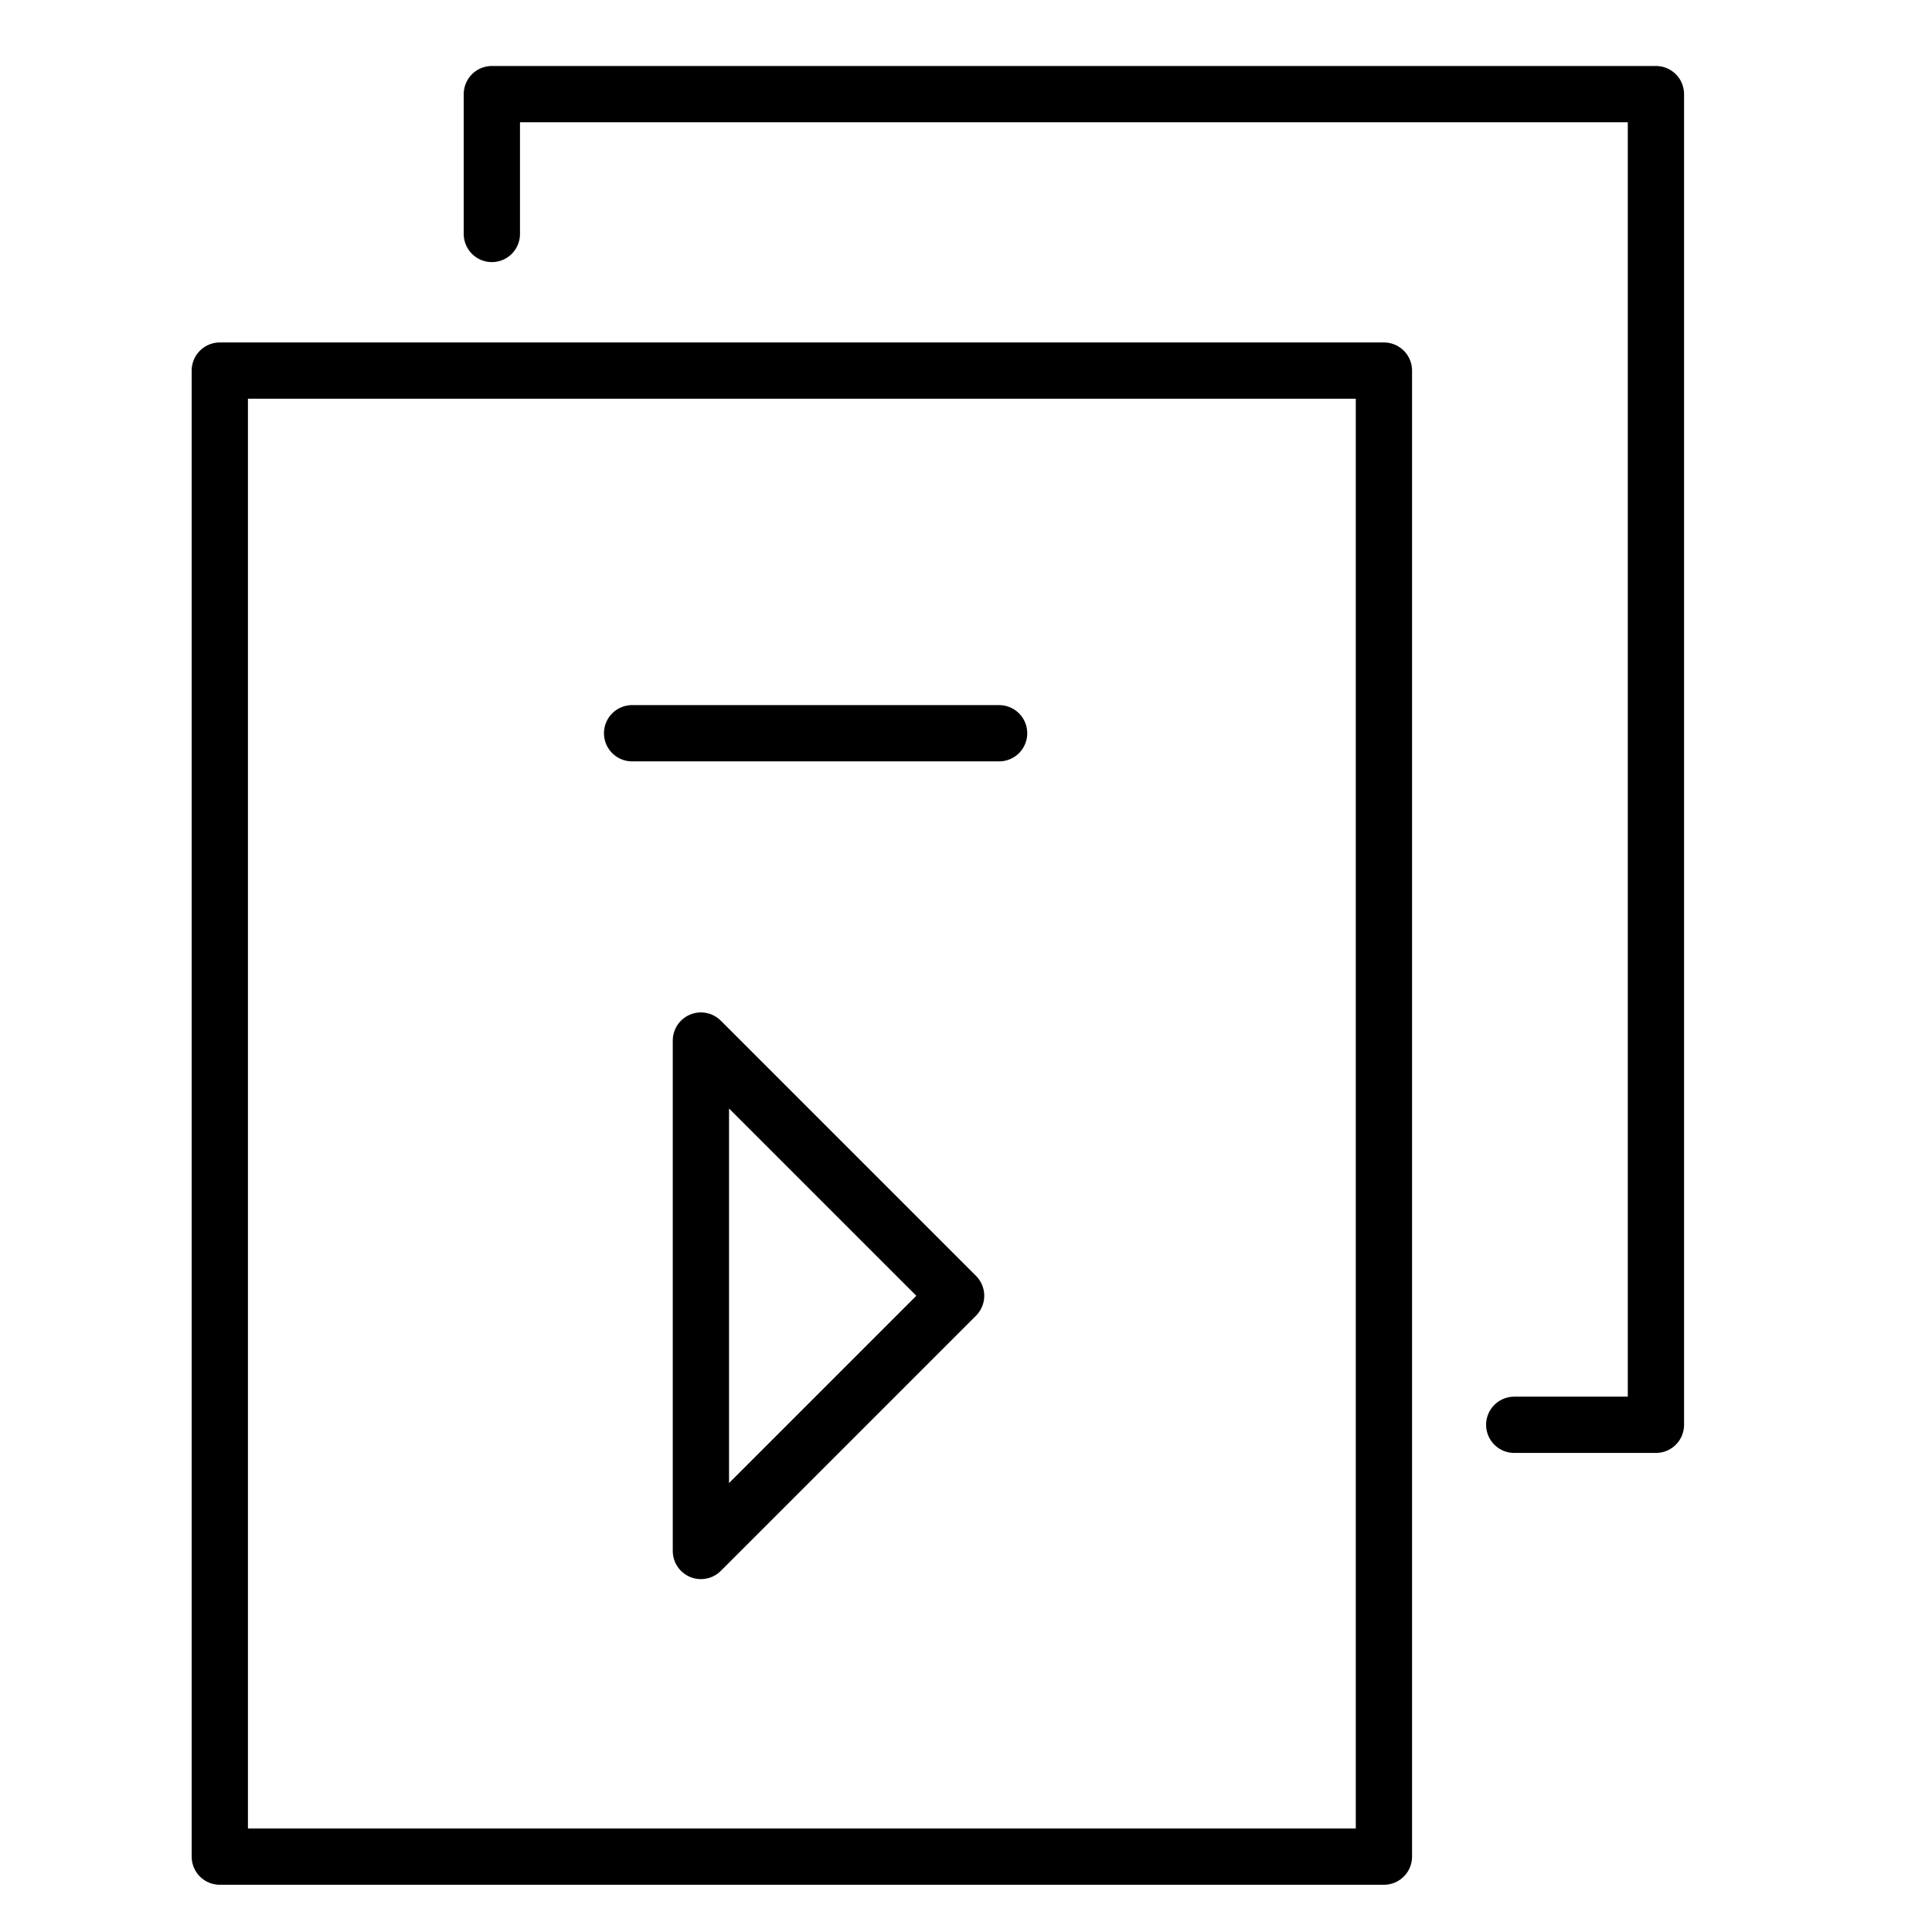
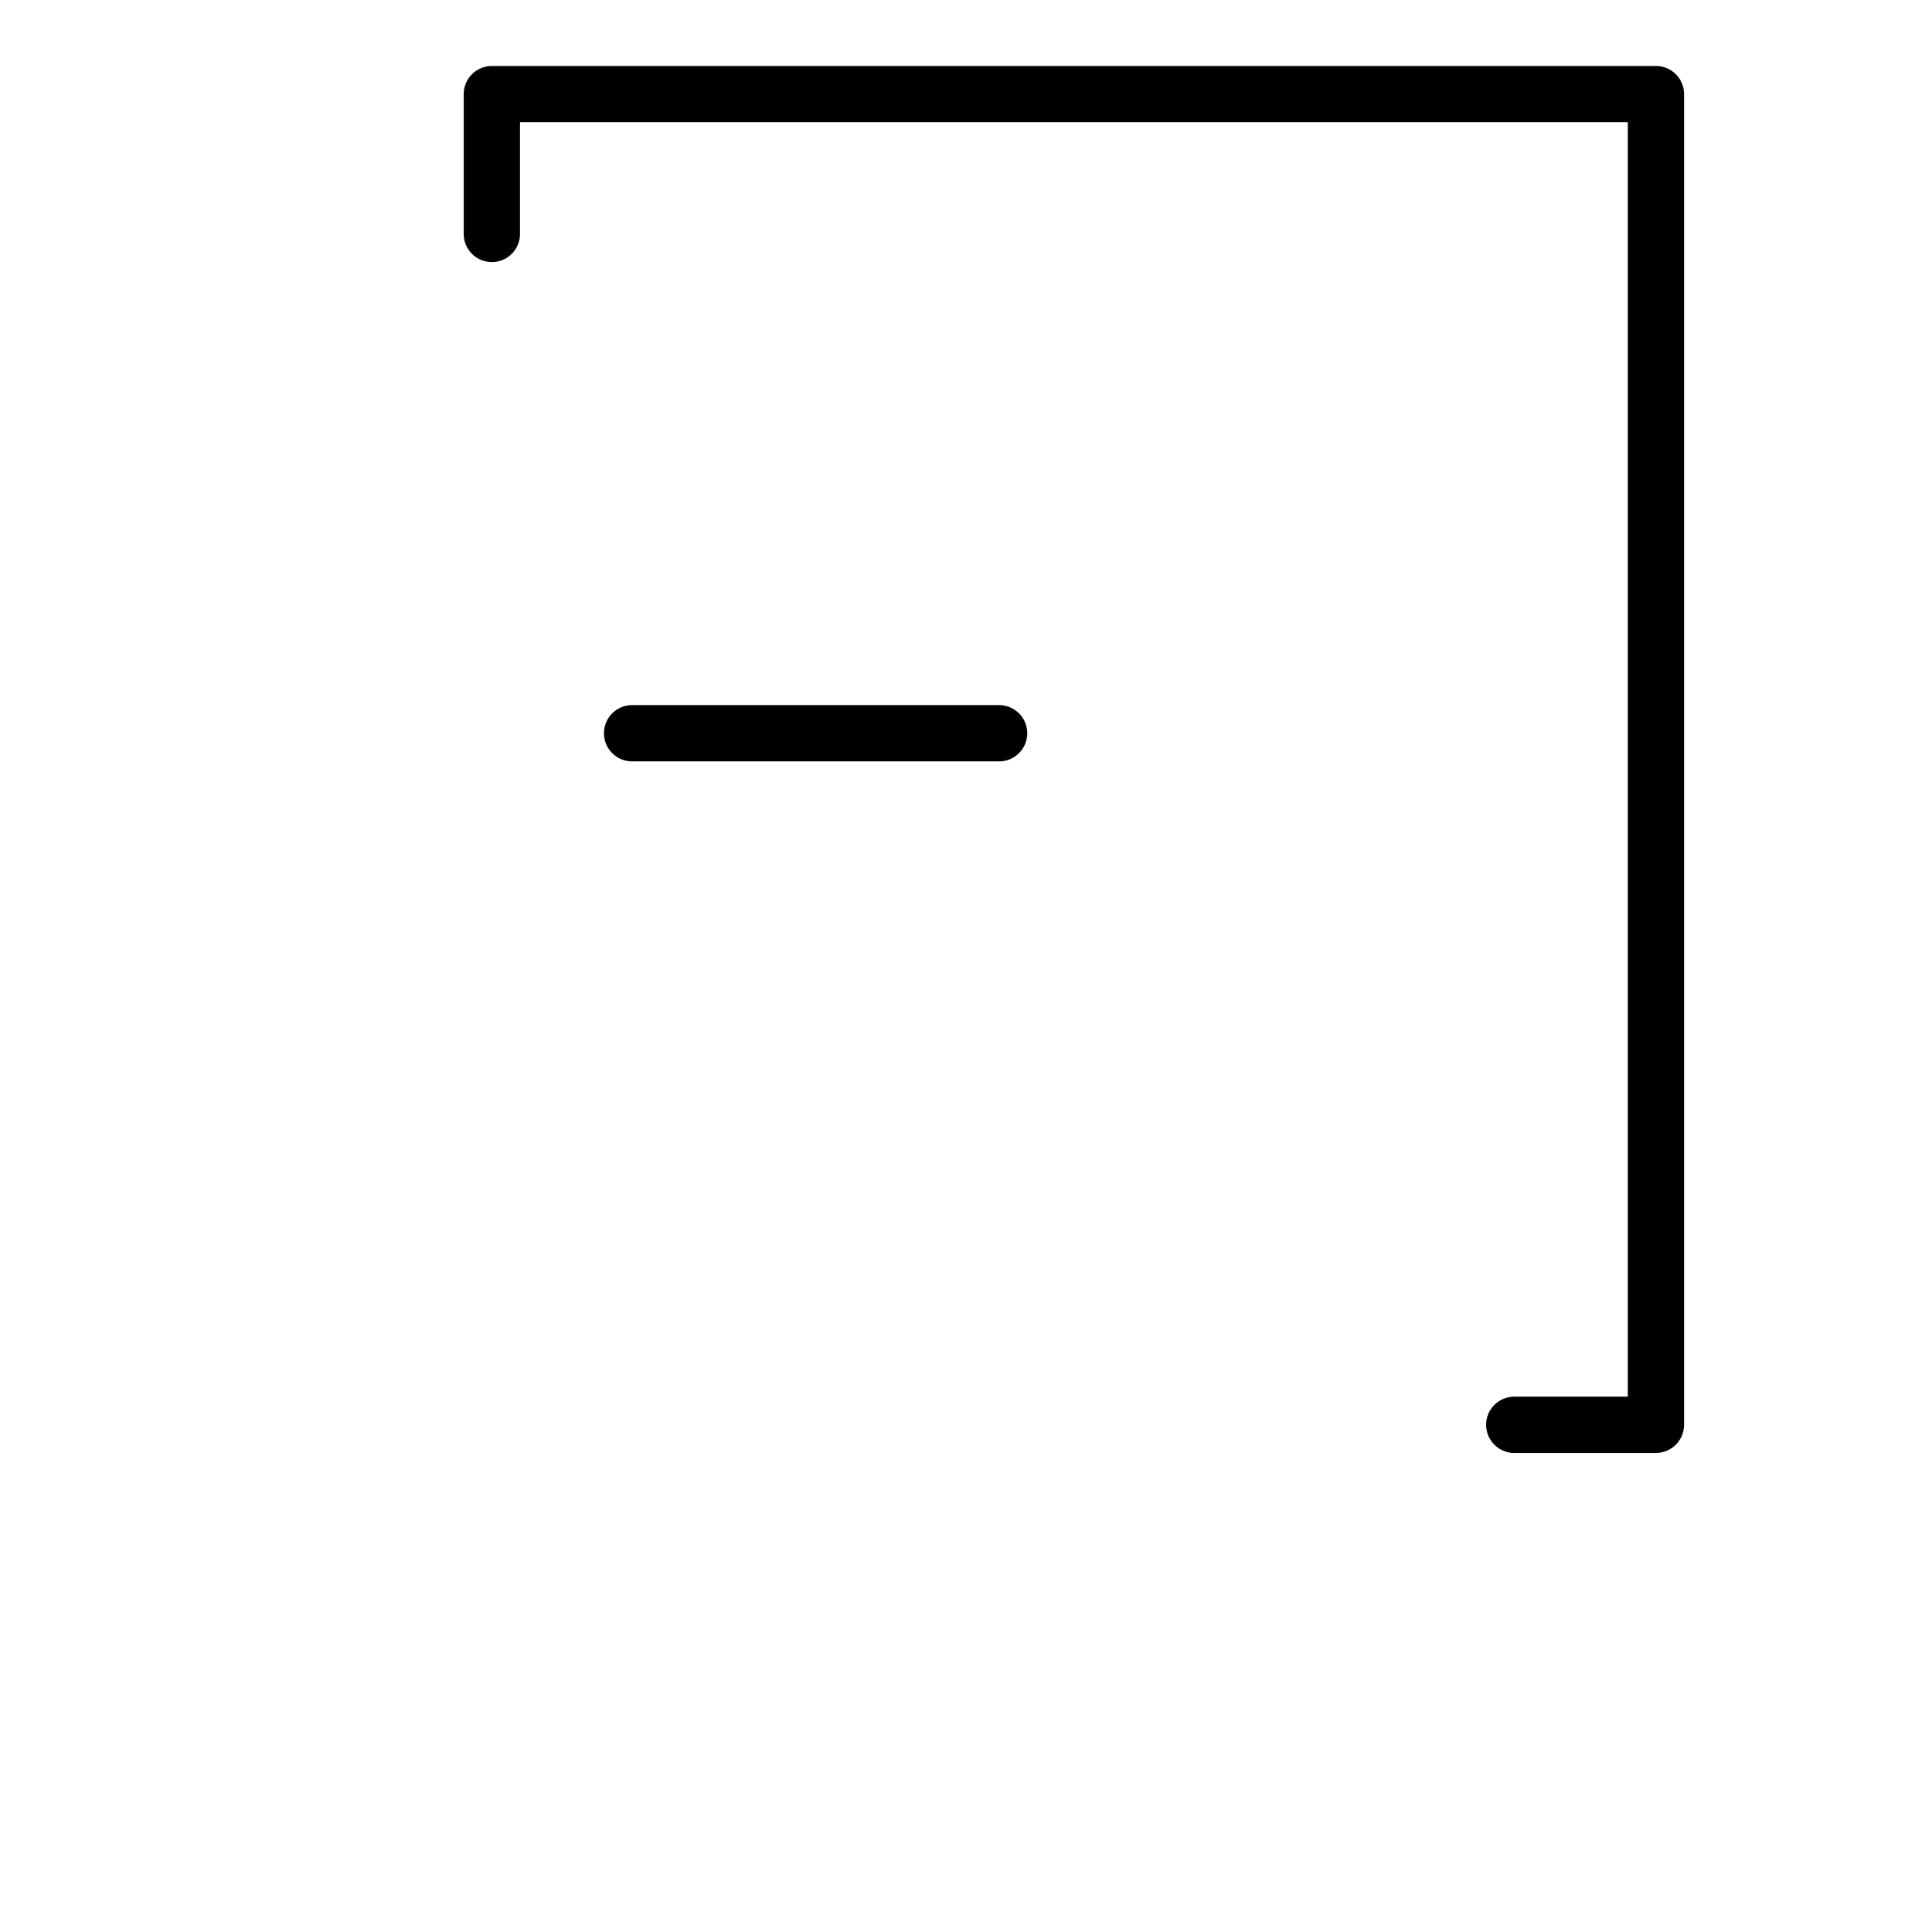
<svg xmlns="http://www.w3.org/2000/svg" version="1.1" id="Layer_1" x="0px" y="0px" viewBox="0 0 103 102.999" style="enable-background:new 0 0 103 102.999;" xml:space="preserve">
  <g>
-     <polygon style="fill:none;stroke:#000000;stroke-width:3;stroke-linecap:round;stroke-linejoin:round;stroke-miterlimit:10;" points=" 73.78,54.633 73.78,98.982 11.718,98.982 11.718,19.757 73.78,19.757 73.78,34.648 " />
-   </g>
+     </g>
  <g>
    <g>
      <polyline style="fill:none;stroke:#000000;stroke-width:3;stroke-linecap:round;stroke-linejoin:round;stroke-miterlimit:10;" points=" 26.222,12.473 26.222,5.018 88.282,5.018 88.282,23.143 88.282,44.556 88.282,75.96 80.728,75.96 " />
    </g>
  </g>
-   <polygon style="fill:none;stroke:#000000;stroke-width:3;stroke-linecap:round;stroke-linejoin:round;stroke-miterlimit:10;" points=" 50.973,69.081 37.367,82.687 37.367,55.475 " />
  <line style="fill:none;stroke:#000000;stroke-width:3;stroke-linecap:round;stroke-linejoin:round;stroke-miterlimit:10;" x1="33.699" y1="39.091" x2="53.265" y2="39.091" />
</svg>